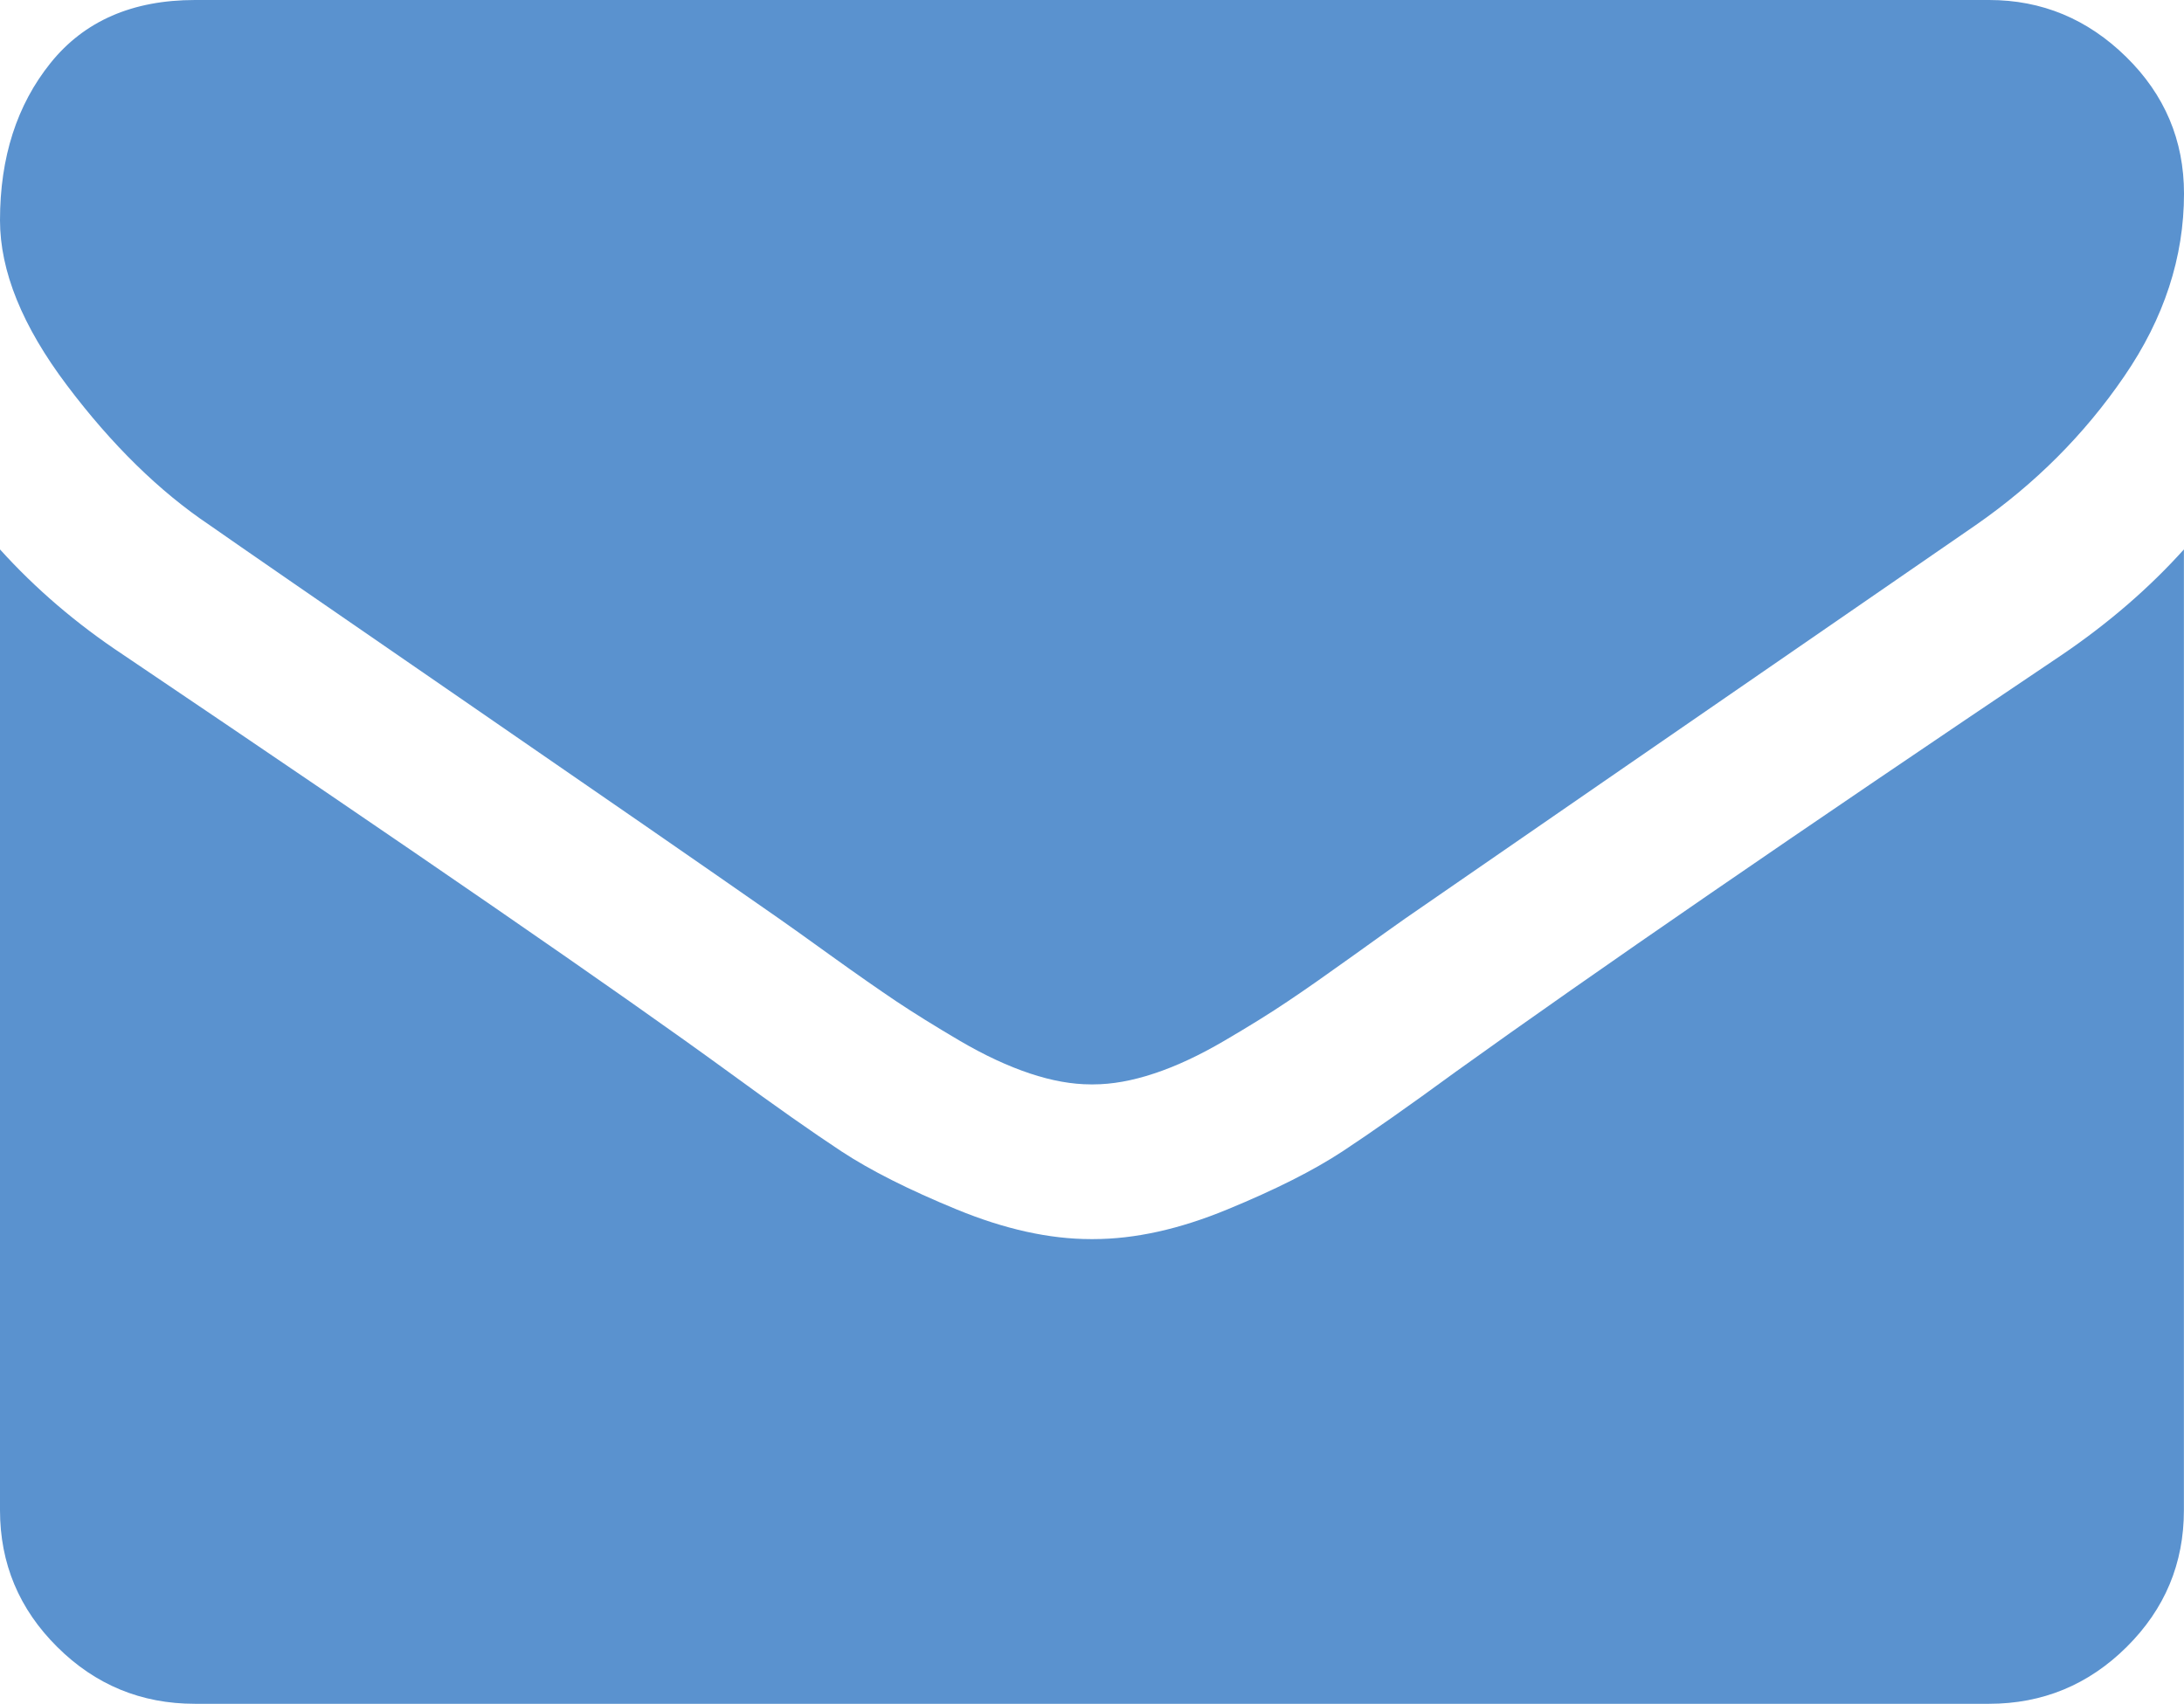
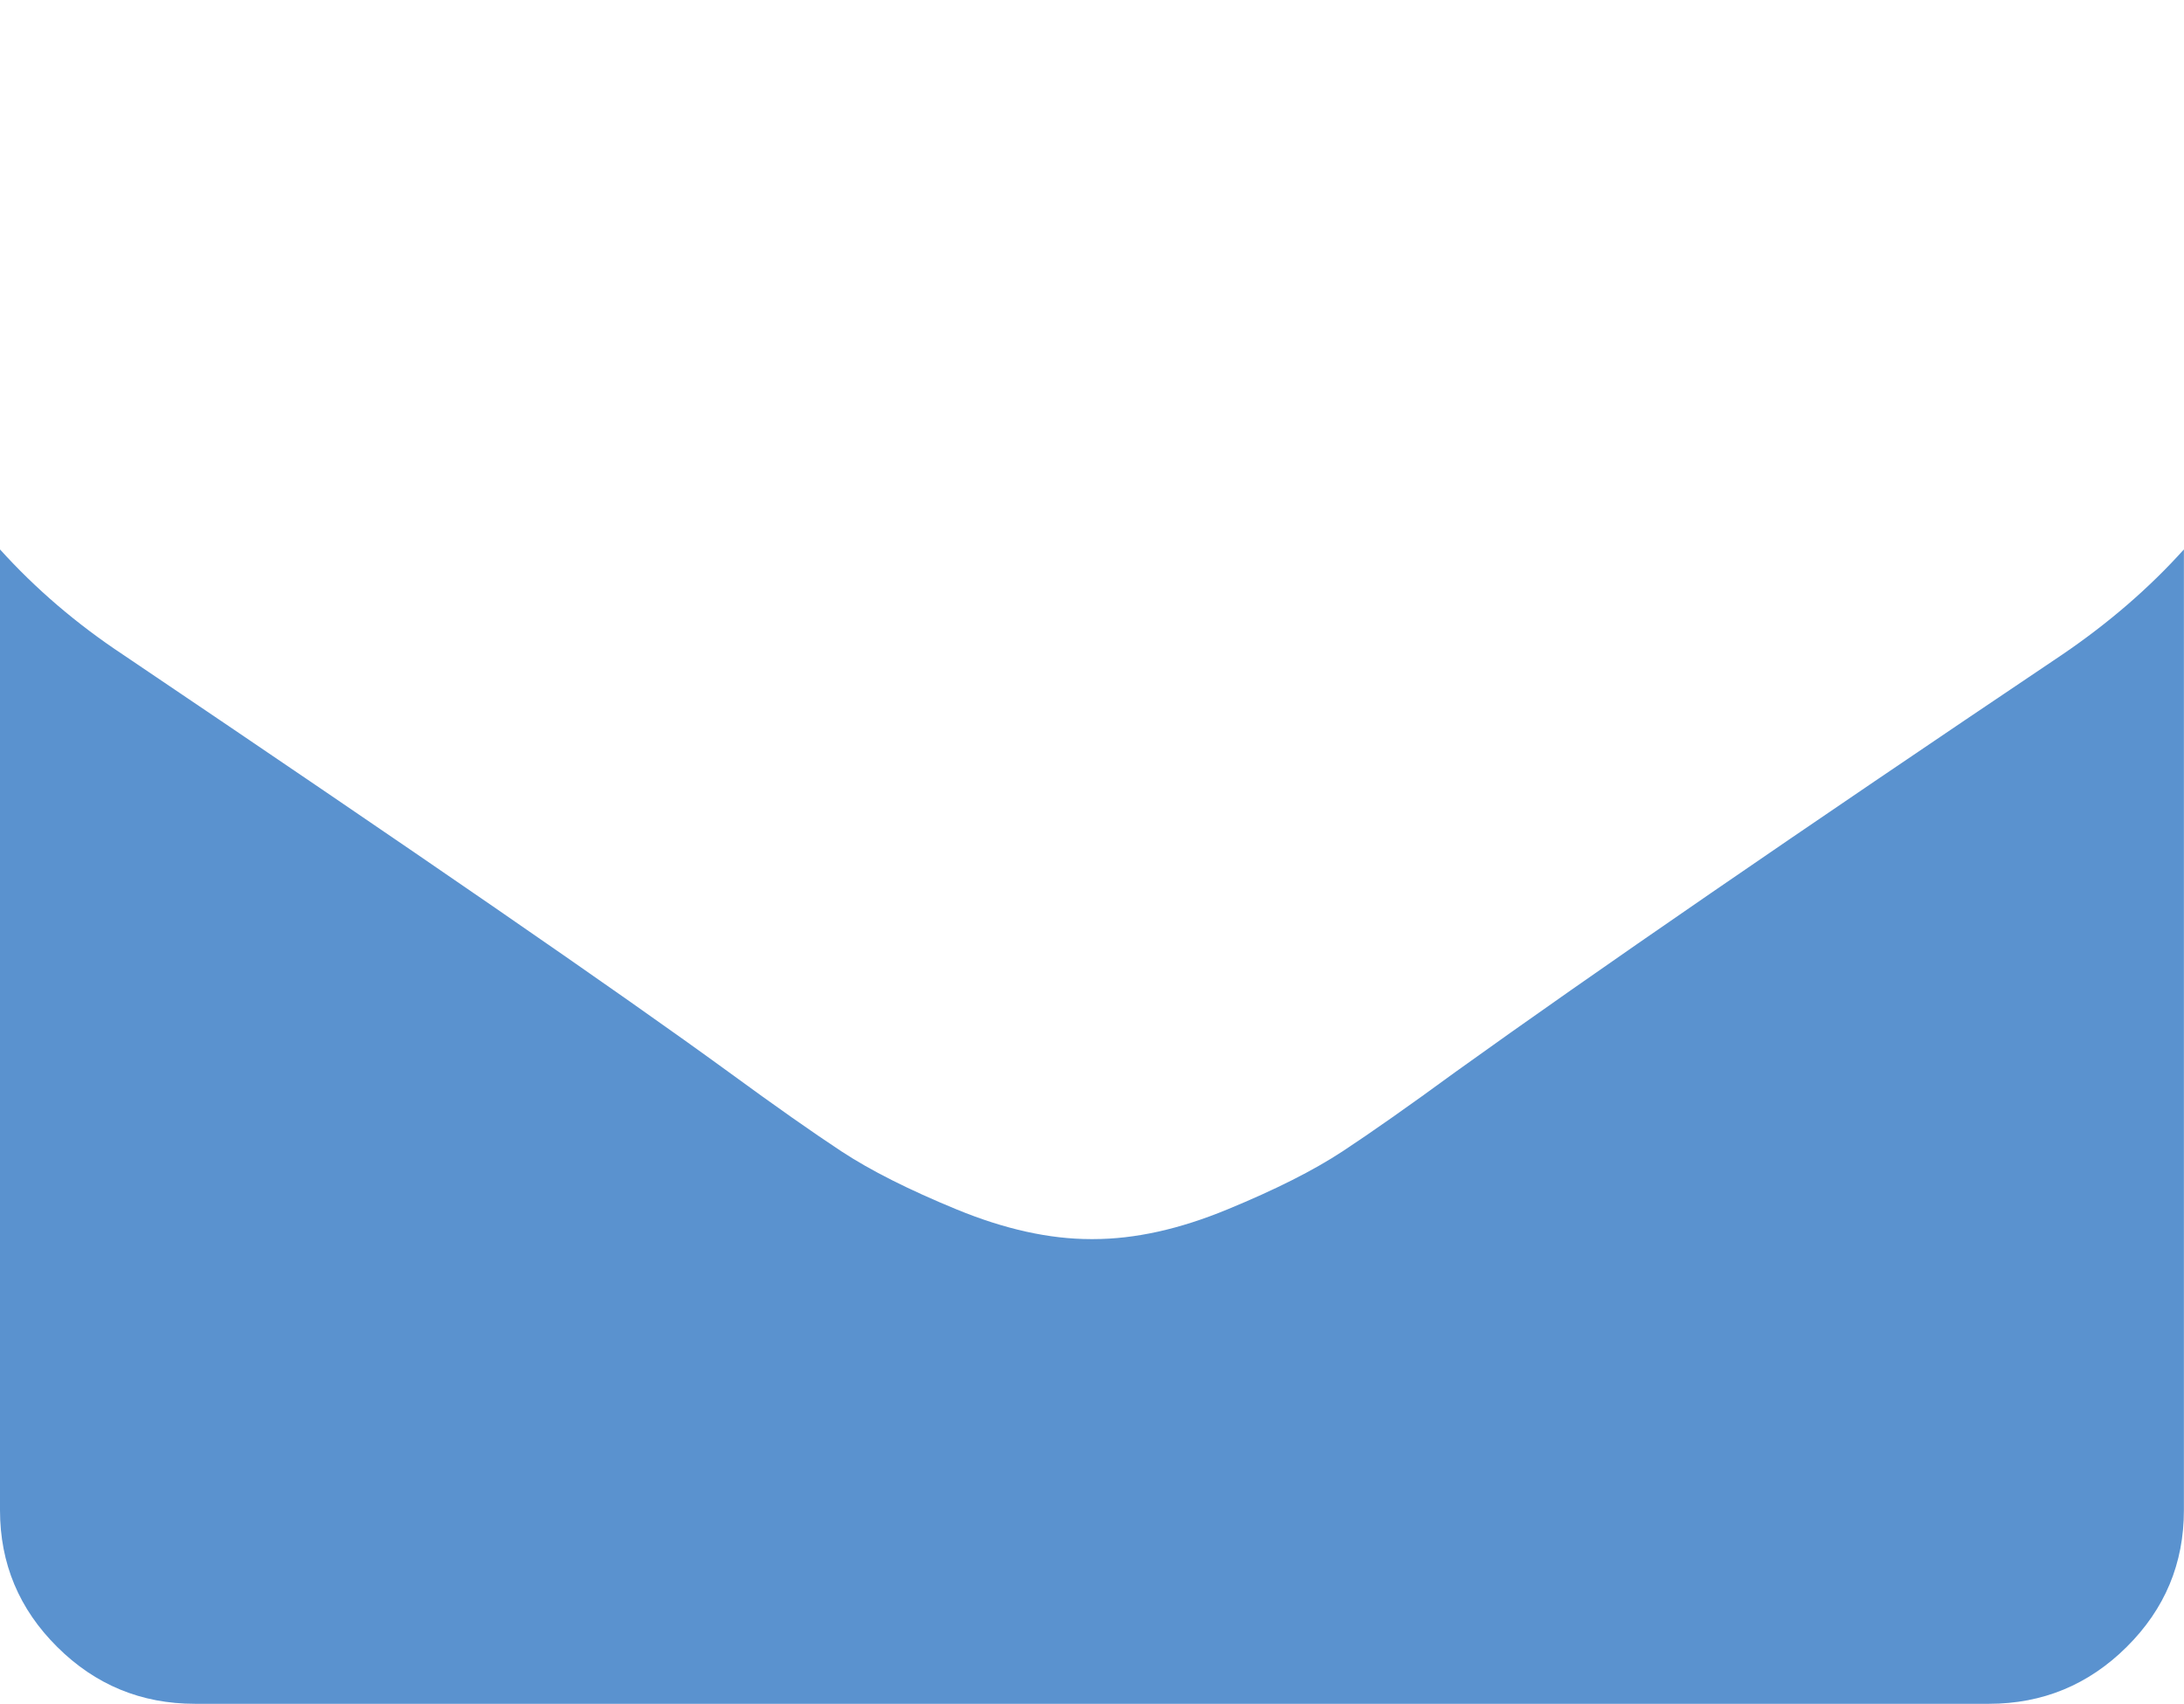
<svg xmlns="http://www.w3.org/2000/svg" version="1.1" id="Capa_1" x="0px" y="0px" viewBox="0 0 23.583 18.403" style="enable-background:new 0 0 23.583 18.403;" xml:space="preserve">
  <style type="text/css">
	.st0{fill:#5A92CF;}
</style>
  <g>
    <g>
-       <path class="st0" d="M2.264,5.672c0.298,0.209,1.198,0.83,2.698,1.863c1.5,1.033,2.65,1.828,3.448,2.385    c0.088,0.061,0.274,0.194,0.559,0.399c0.285,0.205,0.522,0.37,0.711,0.497c0.189,0.126,0.417,0.268,0.684,0.425    c0.268,0.157,0.52,0.274,0.757,0.353c0.237,0.079,0.456,0.118,0.658,0.118h0.013h0.013c0.202,0,0.421-0.039,0.658-0.118    c0.237-0.078,0.489-0.196,0.757-0.353c0.268-0.157,0.496-0.298,0.684-0.425c0.189-0.126,0.425-0.292,0.711-0.497    c0.285-0.205,0.472-0.338,0.559-0.399c0.807-0.558,2.86-1.974,6.159-4.248c0.64-0.444,1.176-0.98,1.605-1.608    c0.43-0.627,0.645-1.285,0.645-1.973c0-0.575-0.208-1.068-0.625-1.477C22.541,0.205,22.048,0,21.478,0H2.106    C1.43,0,0.91,0.227,0.546,0.68C0.182,1.133,0,1.699,0,2.379c0,0.549,0.241,1.144,0.724,1.784C1.206,4.803,1.72,5.307,2.264,5.672z    " />
      <path class="st0" d="M22.267,7.071c-2.877,1.934-5.062,3.437-6.554,4.509c-0.5,0.366-0.906,0.651-1.217,0.856    c-0.312,0.205-0.726,0.414-1.244,0.627c-0.518,0.214-1,0.32-1.447,0.32h-0.013h-0.013c-0.447,0-0.93-0.107-1.448-0.32    c-0.518-0.213-0.932-0.422-1.244-0.627c-0.311-0.205-0.717-0.49-1.217-0.856c-1.184-0.863-3.365-2.366-6.541-4.509    C0.829,6.74,0.386,6.361,0,5.934v10.377c0,0.575,0.206,1.068,0.618,1.477c0.412,0.41,0.908,0.614,1.487,0.614h19.372    c0.579,0,1.075-0.205,1.487-0.614c0.413-0.41,0.618-0.902,0.618-1.477V5.934C23.206,6.352,22.767,6.731,22.267,7.071z" />
    </g>
  </g>
</svg>